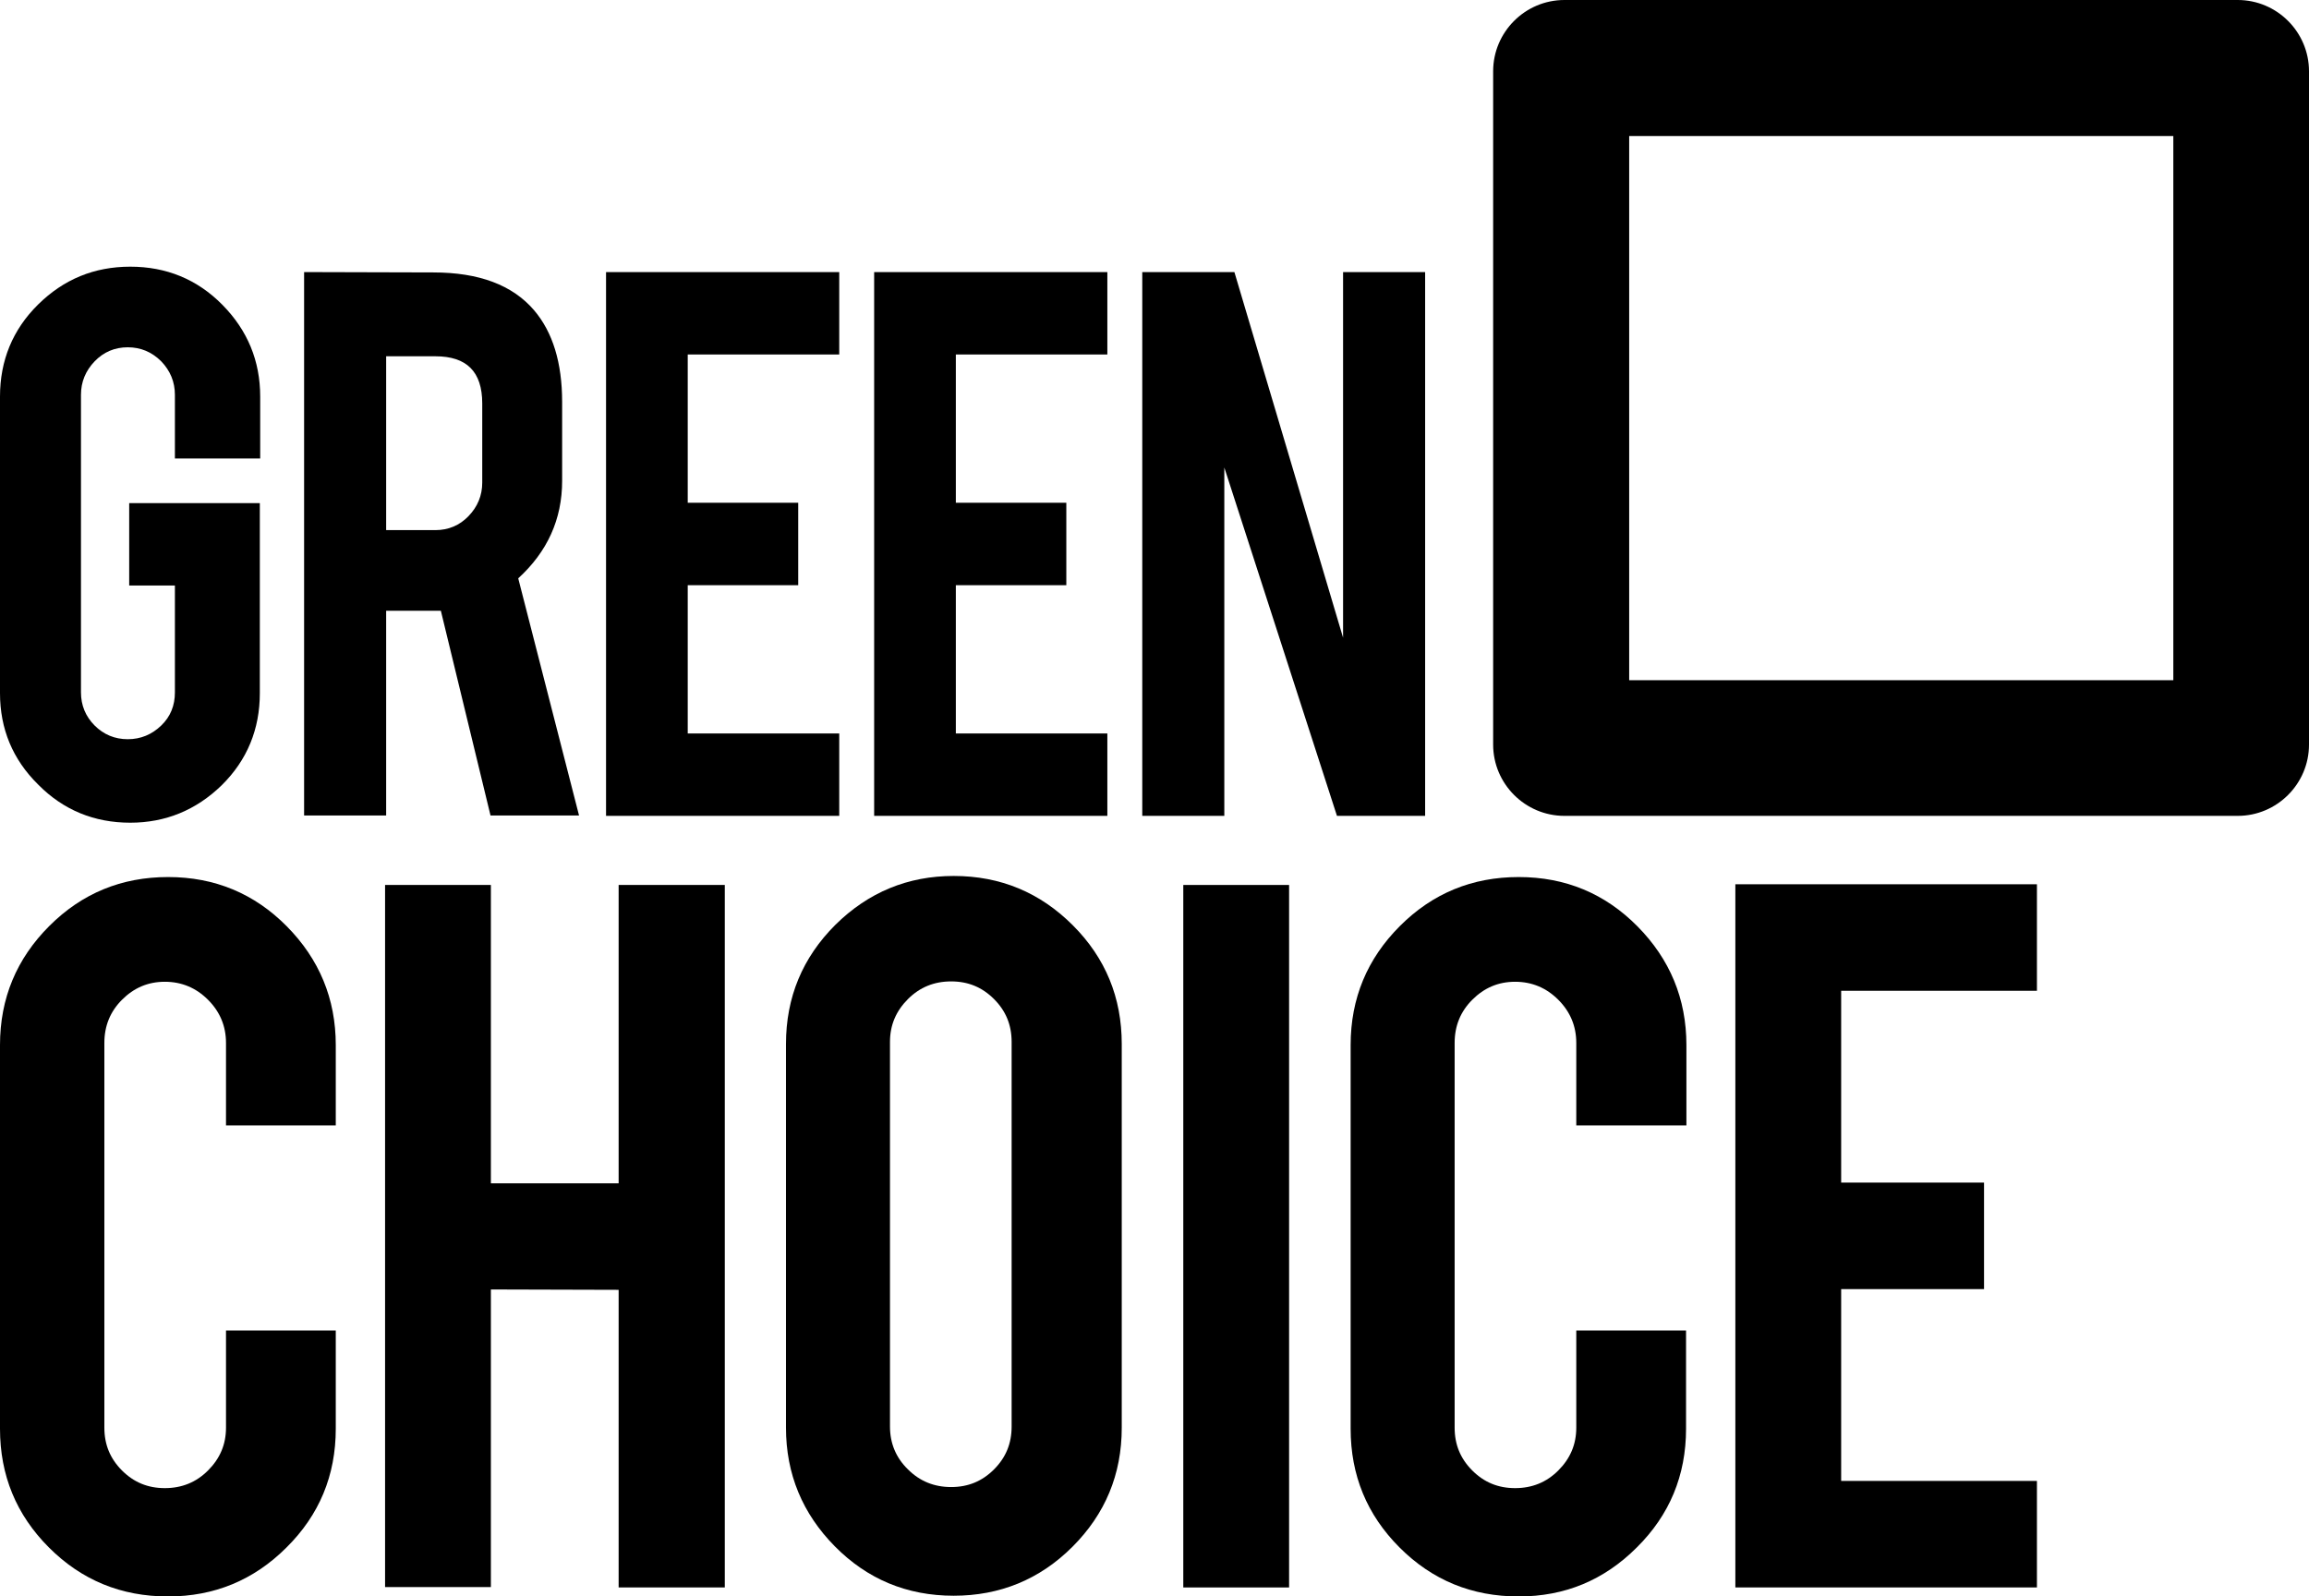
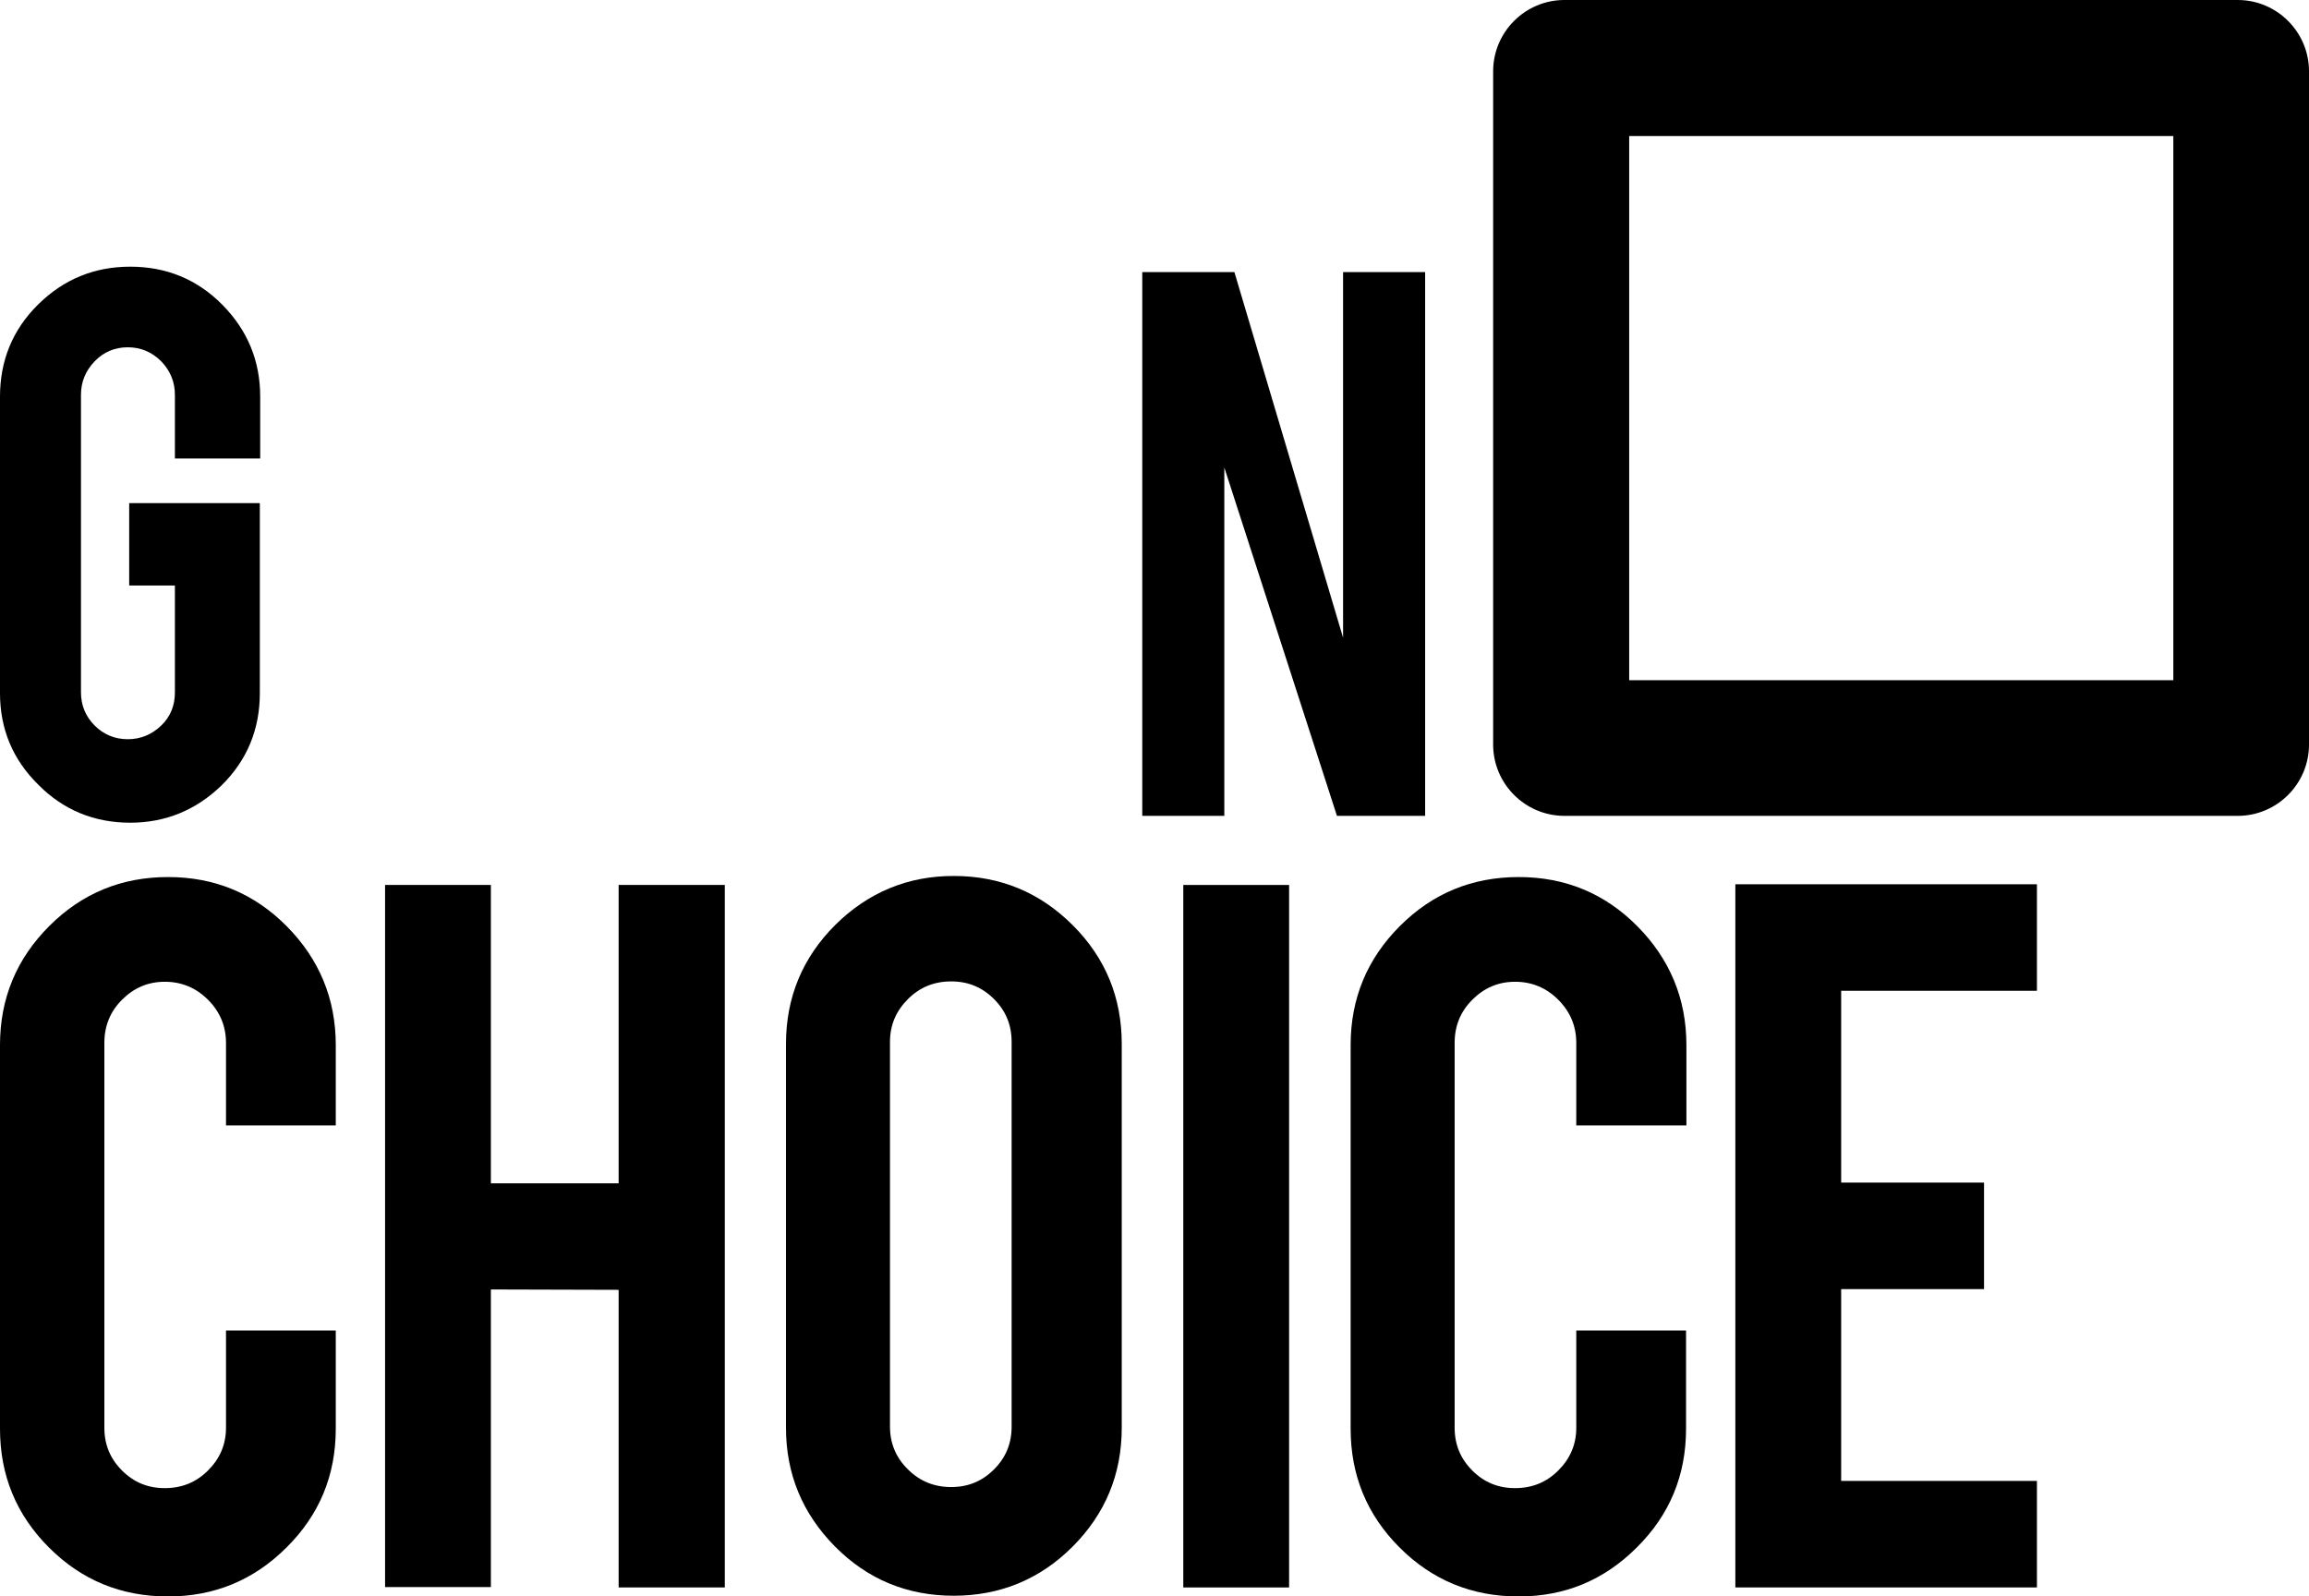
<svg xmlns="http://www.w3.org/2000/svg" id="Layer_1" x="0px" y="0px" viewBox="0 0 641.6 443.6" style="enable-background:new 0 0 641.6 443.6;" xml:space="preserve">
  <style type="text/css"> .st0{fill:none;} </style>
  <g id="Boundingbox">
    <rect x="-75.6" y="-75.6" class="st0" width="792.8" height="592.3" />
  </g>
  <g id="Logo">
    <path d="M414.9,19.8c0-10.9,8.9-19.8,19.8-19.8h187.1c10.9,0,19.8,8.9,19.8,19.8v187.1c0,10.9-8.9,19.8-19.8,19.8H434.7 c-10.9,0-19.8-8.9-19.8-19.8L414.9,19.8L414.9,19.8z M603.8,37.8H452.7V189h151.2V37.8H603.8z" />
    <g>
      <path d="M36.2,228.6c-10,0-18.6-3.5-25.6-10.6C3.5,211,0,202.5,0,192.6v-82.4c0-10,3.5-18.6,10.6-25.6s15.6-10.5,25.6-10.5 s18.6,3.5,25.6,10.6s10.5,15.6,10.5,25.5v17.2H48.6v-17.7c0-3.6-1.3-6.7-3.8-9.3c-2.6-2.6-5.7-3.9-9.3-3.9s-6.7,1.3-9.2,3.9 s-3.8,5.7-3.8,9.3v82.7c0,3.6,1.3,6.7,3.8,9.2s5.6,3.8,9.2,3.8s6.7-1.3,9.3-3.8s3.8-5.6,3.8-9.2v-29.7H35.9v-22.9h36.3v52.8 c0,10-3.5,18.6-10.6,25.6C54.5,225.1,46,228.6,36.2,228.6z" />
-       <path d="M120.4,75.7c12.7,0,22,3.5,28,10.5c5.2,6.1,7.8,14.6,7.8,25.5v21.9c0,10.7-4.1,19.7-12.2,27.1l16.9,65.9h-24.6l-13.8-56.9 c-0.6,0-1.3,0-2.1,0h-13.1v56.9H84.5v-151L120.4,75.7L120.4,75.7z M134,112.1c0-8.8-4.3-13.1-13-13.1h-13.7v48.3H121 c3.6,0,6.7-1.3,9.2-3.9c2.5-2.6,3.8-5.7,3.8-9.3V112.1z" />
-       <path d="M168.4,226.7V75.6h64.8v22.9h-42.1v41.2h30.7v22.9h-30.7v41.2h42.1v22.9L168.4,226.7L168.4,226.7z" />
-       <path d="M242.9,226.7V75.6h64.8v22.9h-42.1v41.2h30.7v22.9h-30.7v41.2h42.1v22.9L242.9,226.7L242.9,226.7z" />
      <path d="M343,75.6l30.2,101.6V75.6H396v151.1h-24.5l-31.3-96.8v96.8h-22.8V75.6H343z" />
    </g>
    <g>
      <path d="M46.7,443.6c-13,0-24-4.5-33.1-13.6S0,409.9,0,397V290.4c0-13,4.6-24,13.7-33.1c9.1-9.1,20.1-13.6,33-13.6 c13,0,24,4.6,33,13.7c9,9.1,13.6,20.1,13.6,33v22.3H62.8v-22.9c0-4.7-1.7-8.7-5-12s-7.3-5-12-5s-8.6,1.7-11.9,5 c-3.3,3.3-4.9,7.3-4.9,12v106.9c0,4.7,1.6,8.6,4.9,11.9s7.2,4.9,11.9,4.9s8.7-1.6,12-4.9s5-7.2,5-11.9v-27h30.5V397 c0,13-4.6,24-13.7,33C70.5,439.1,59.5,443.6,46.7,443.6z" />
      <path d="M136.4,358.3V441H107V245.9h29.4v82.9h35.5v-82.9h29.5v195.2h-29.5v-82.7L136.4,358.3L136.4,358.3z" />
      <path d="M265,243.4c13,0,24,4.6,33.1,13.7c9.1,9.1,13.6,20.1,13.6,33v106.6c0,13-4.6,24-13.7,33.1s-20.2,13.6-33,13.6 c-13,0-24-4.6-33-13.7s-13.6-20.1-13.6-33V290.1c0-13,4.6-24,13.7-33.1C241.3,247.9,252.3,243.4,265,243.4z M281.1,289.5 c0-4.7-1.6-8.6-4.9-11.9s-7.2-4.9-11.9-4.9c-4.7,0-8.7,1.6-12,4.9s-5,7.2-5,11.9v106.9c0,4.7,1.7,8.7,5,11.9 c3.3,3.3,7.3,4.9,12,4.9s8.6-1.6,11.9-4.9s4.9-7.2,4.9-11.9V289.5z" />
      <path d="M358.2,441.1h-29.4V245.9h29.4V441.1z" />
      <path d="M422,443.6c-13,0-24-4.5-33.1-13.6s-13.6-20.1-13.6-33V290.4c0-13,4.6-24,13.7-33.1c9.1-9.1,20.1-13.6,33-13.6 c13,0,24,4.6,33,13.7c9,9.1,13.6,20.1,13.6,33v22.3H438v-22.9c0-4.7-1.7-8.7-5-12s-7.3-5-12-5s-8.6,1.7-11.9,5s-4.9,7.3-4.9,12 v106.9c0,4.7,1.6,8.6,4.9,11.9s7.2,4.9,11.9,4.9c4.7,0,8.7-1.6,12-4.9s5-7.2,5-11.9v-27h30.5V397c0,13-4.6,24-13.7,33 C445.7,439.1,434.8,443.6,422,443.6z" />
      <path d="M482.2,441.1V245.7H566v29.6h-54.4v53.3h39.7v29.6h-39.7v53.3H566v29.6L482.2,441.1L482.2,441.1z" />
    </g>
  </g>
</svg>